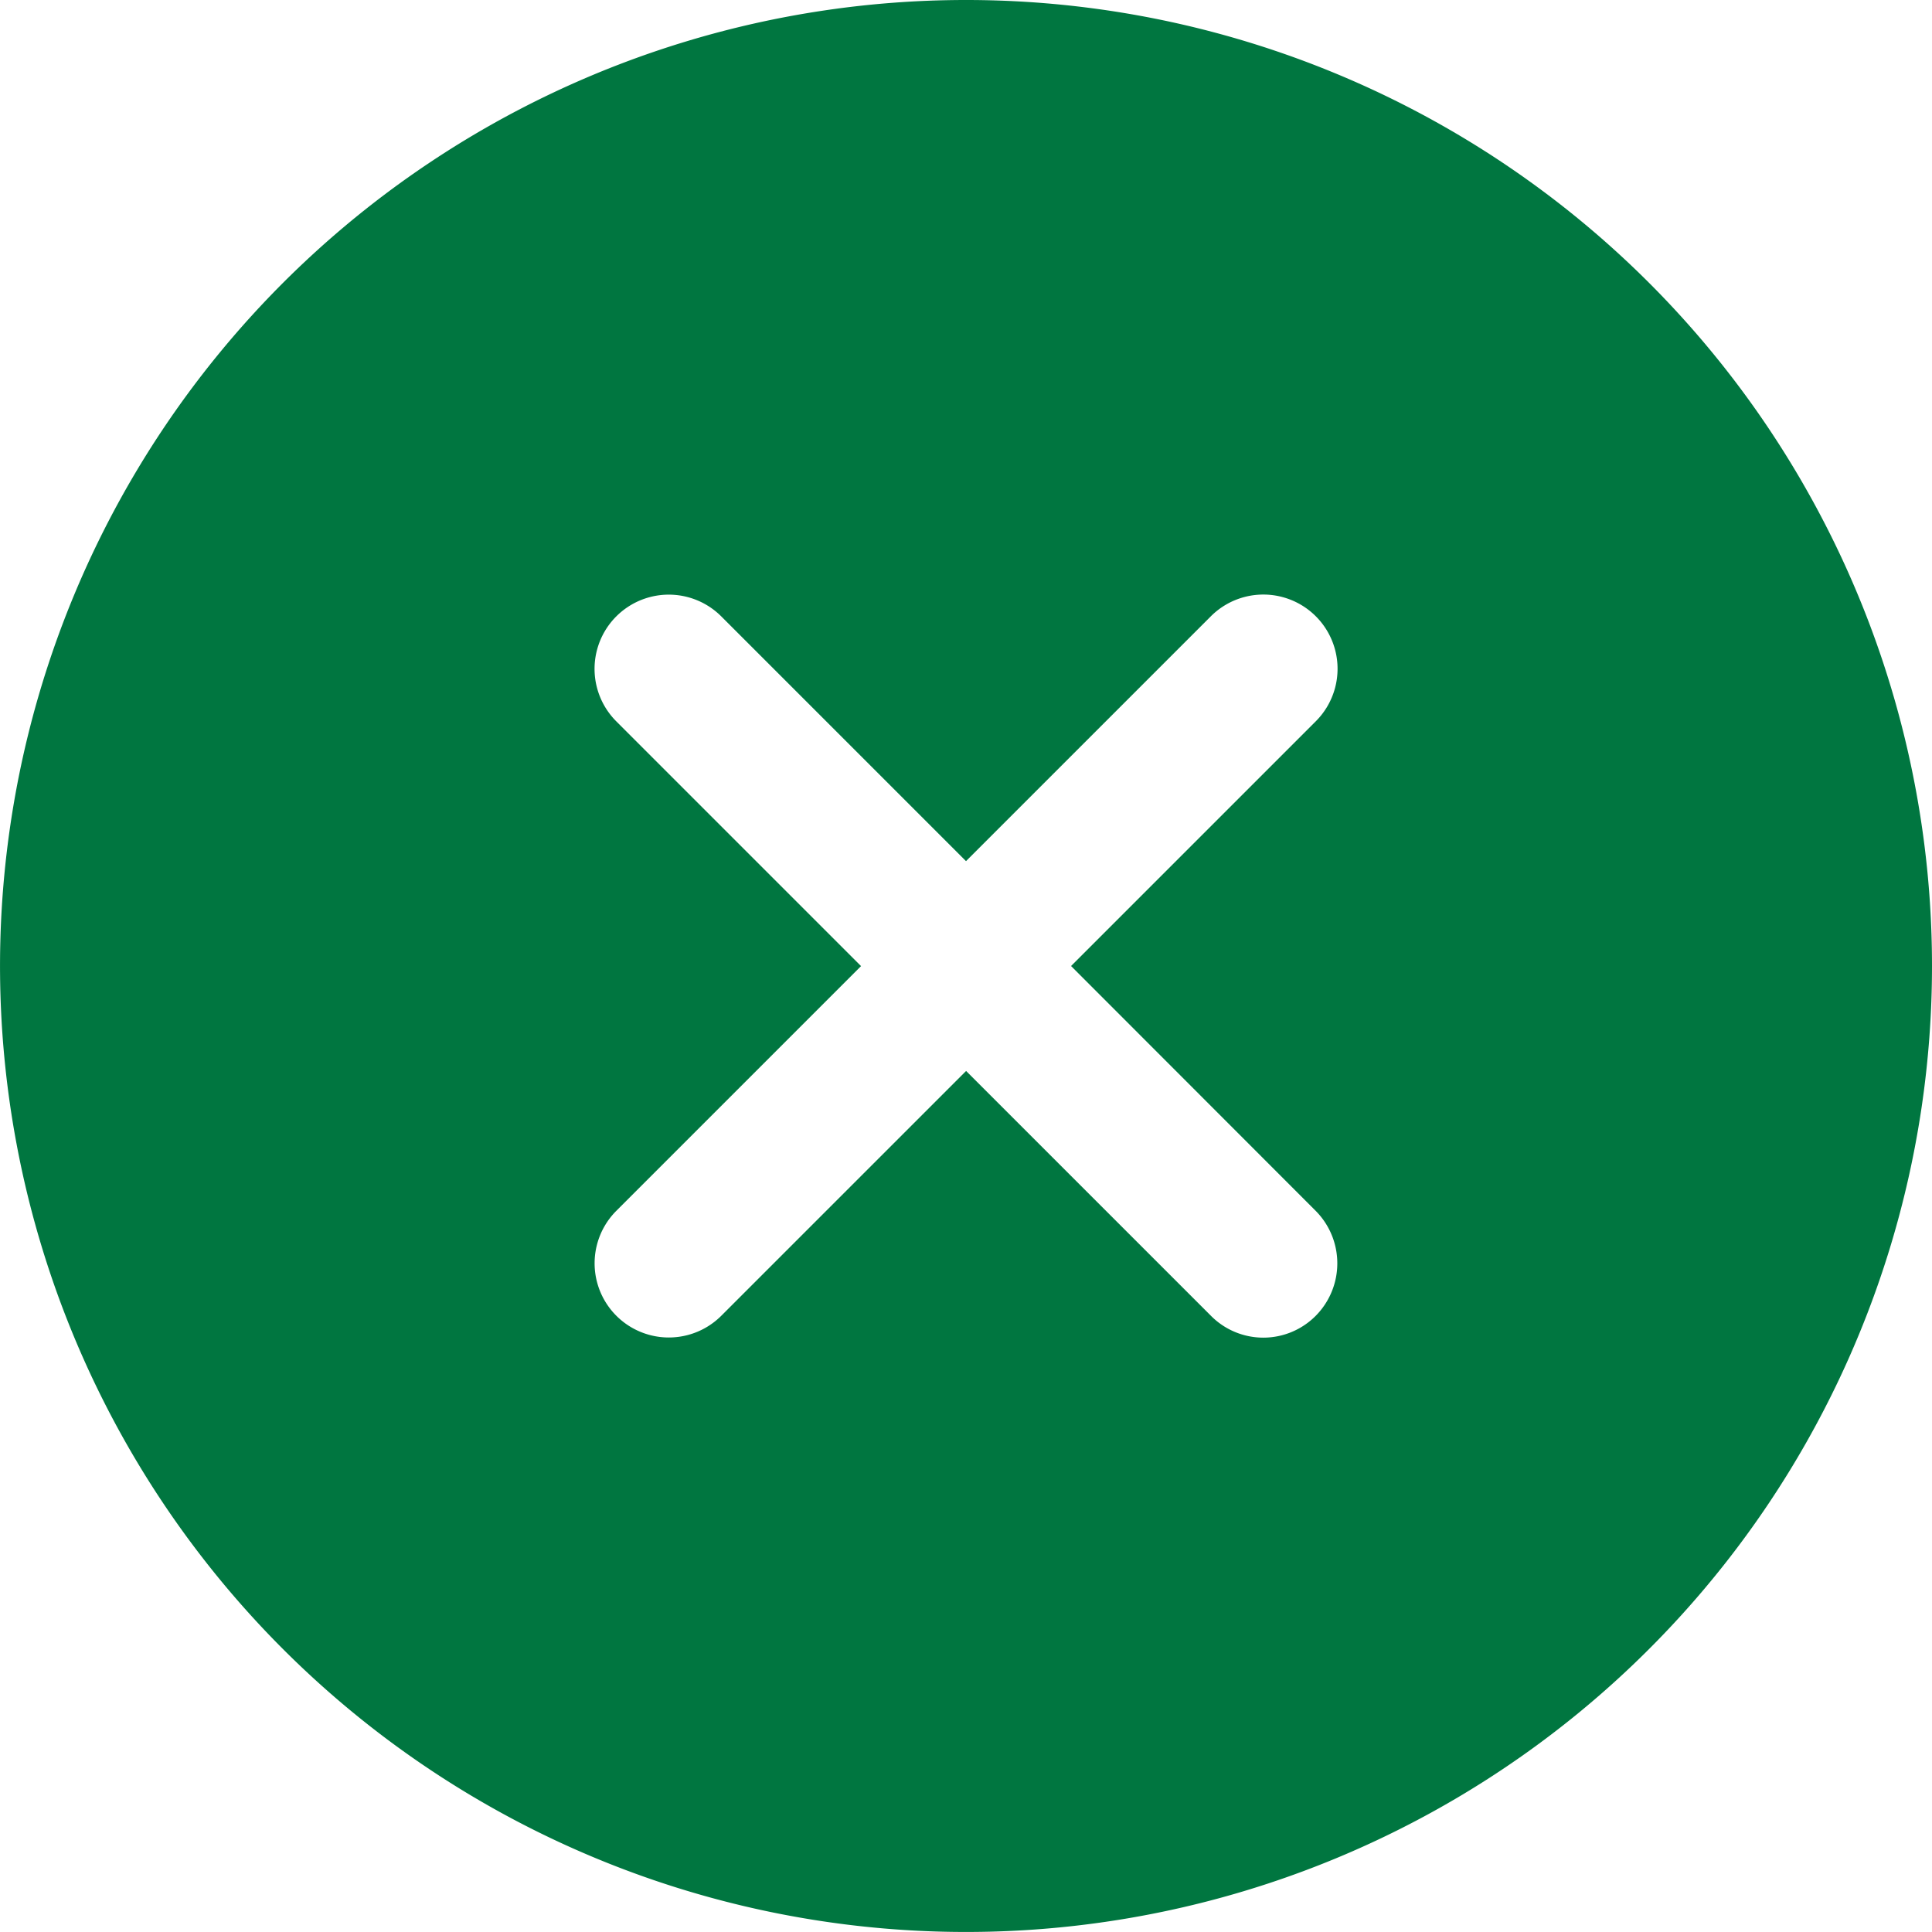
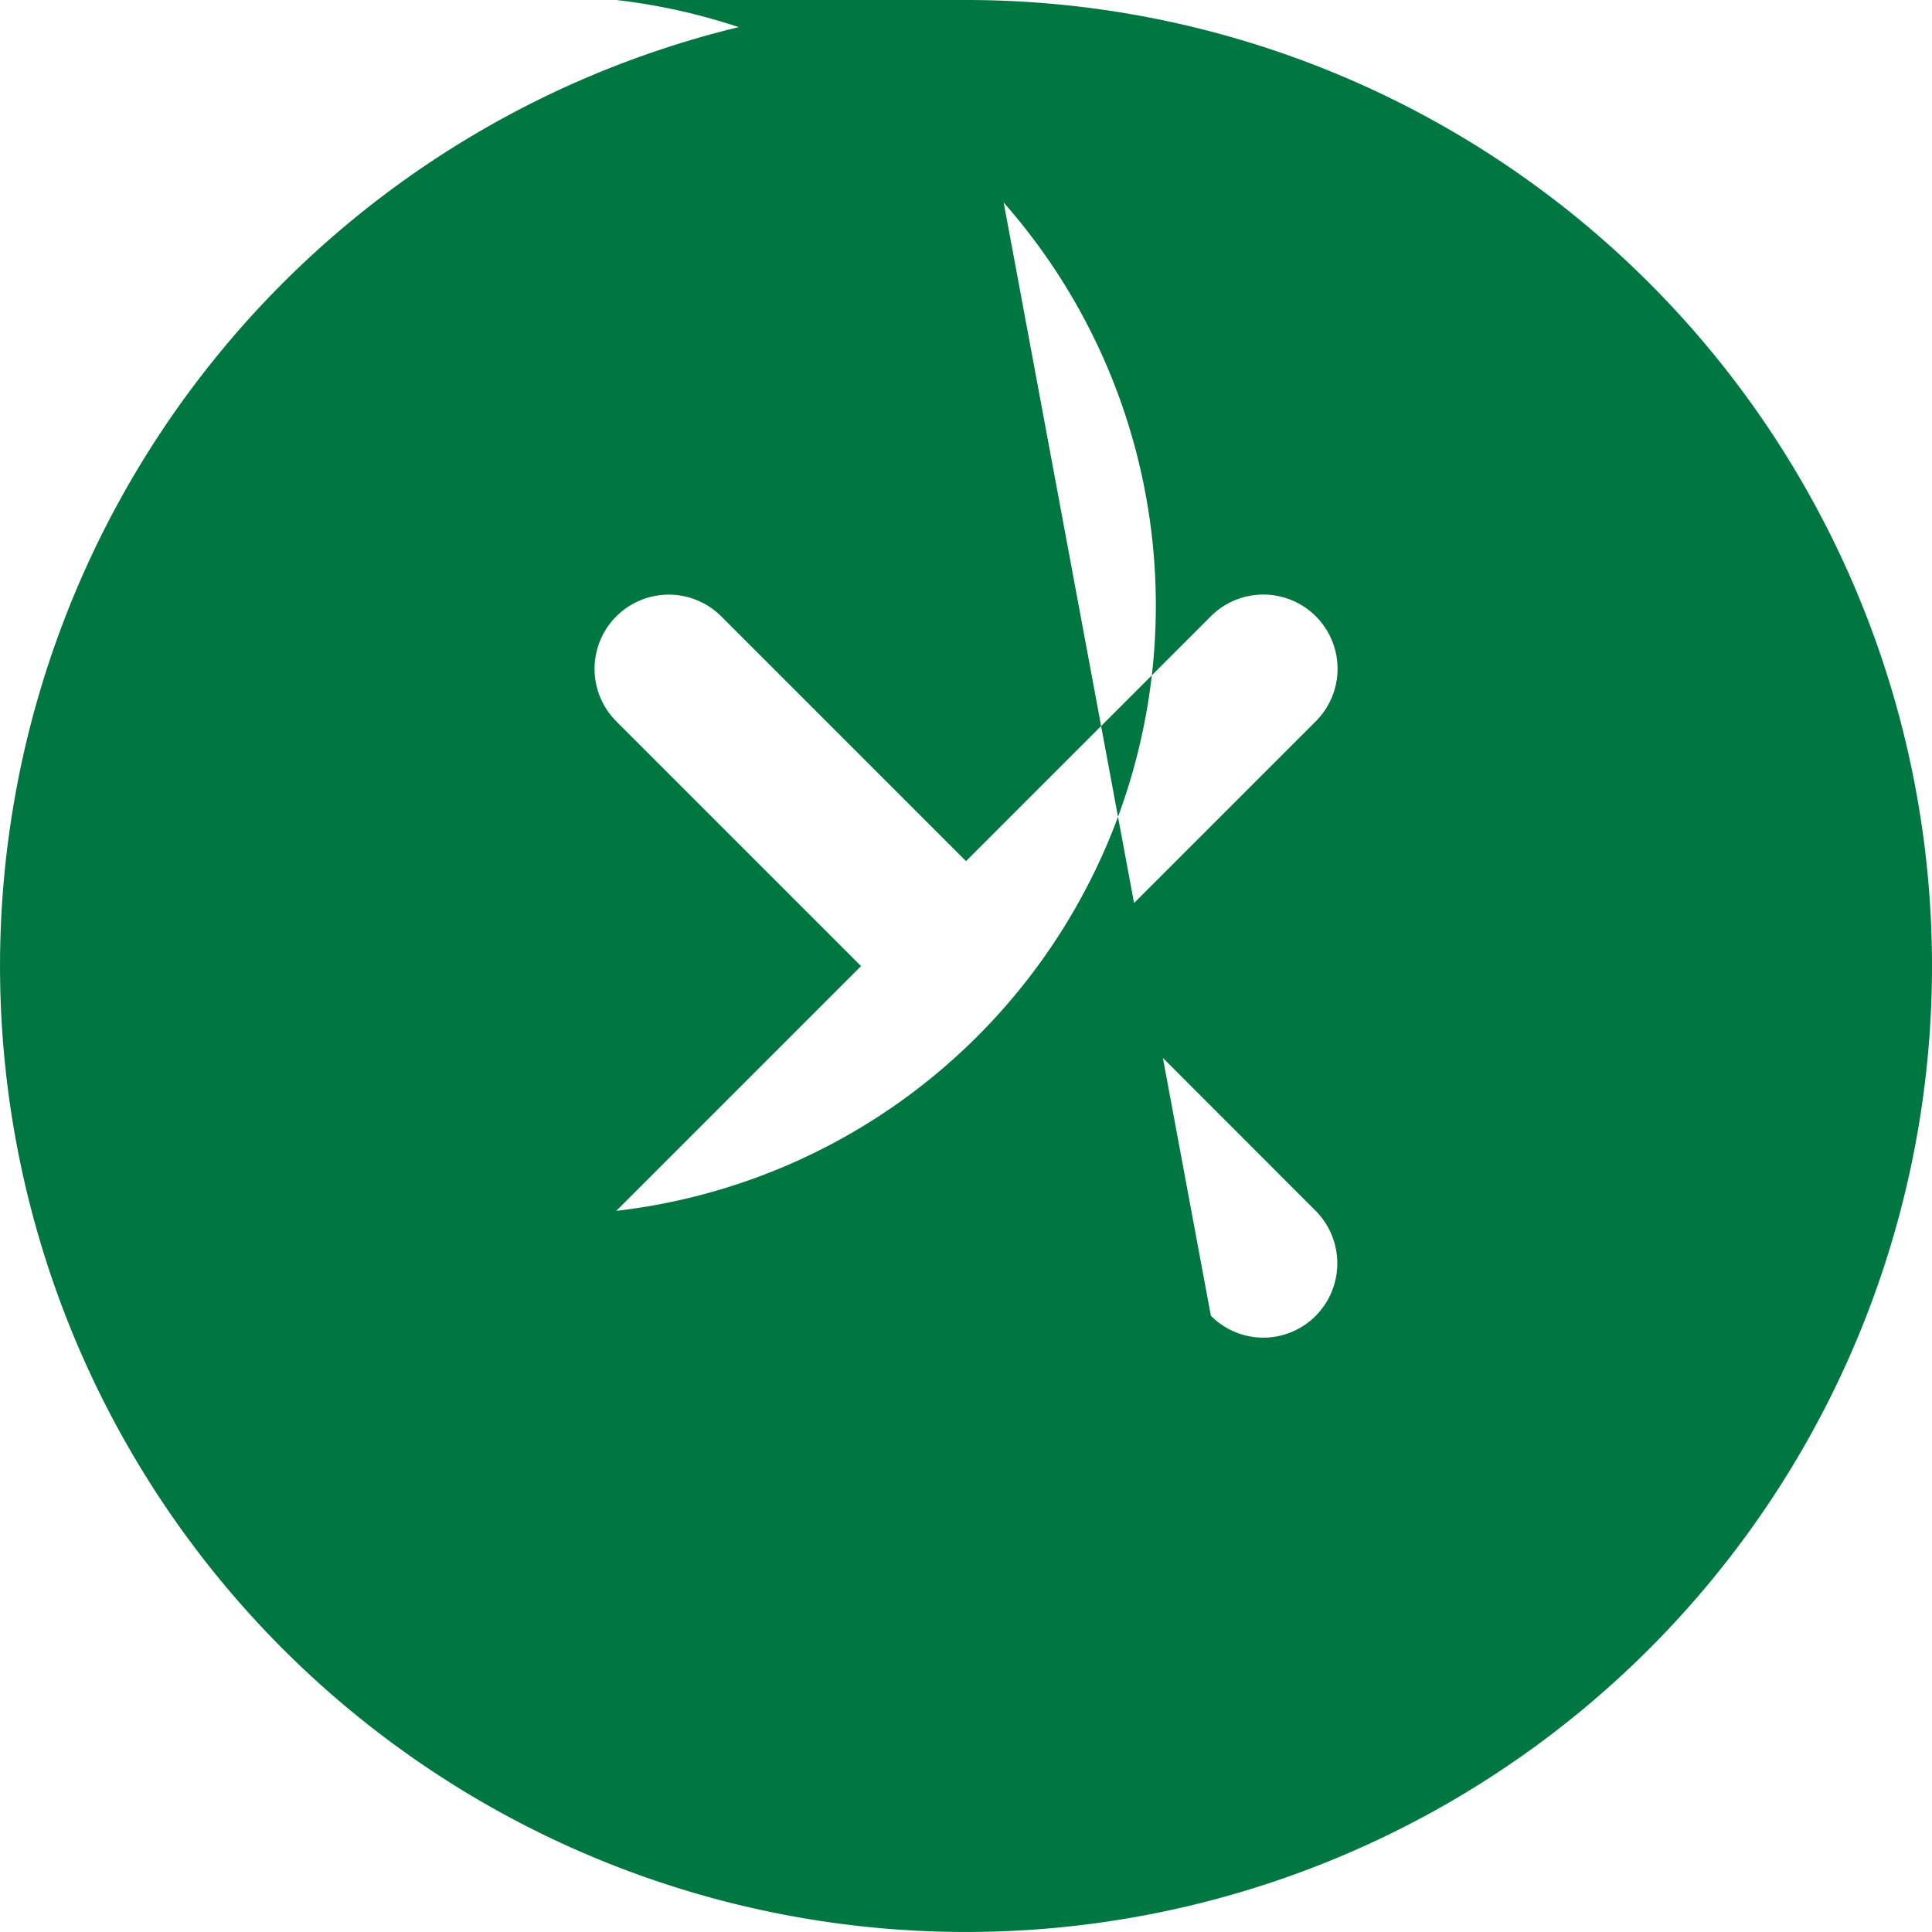
<svg xmlns="http://www.w3.org/2000/svg" width="66.575" height="66.575" viewBox="0 0 66.575 66.575">
-   <path id="Icon_ionic-ios-close-circle" data-name="Icon ionic-ios-close-circle" d="M36.662,3.375A33.287,33.287,0,1,0,69.95,36.662,33.282,33.282,0,0,0,36.662,3.375ZM45.1,48.713l-8.434-8.434-8.434,8.434A2.557,2.557,0,1,1,24.612,45.1l8.434-8.434-8.434-8.434a2.557,2.557,0,1,1,3.617-3.617l8.434,8.434L45.1,24.612a2.557,2.557,0,0,1,3.617,3.617l-8.434,8.434L48.713,45.1a2.569,2.569,0,0,1,0,3.617A2.541,2.541,0,0,1,45.1,48.713Z" transform="translate(-3.375 -3.375)" fill="#007640" />
+   <path id="Icon_ionic-ios-close-circle" data-name="Icon ionic-ios-close-circle" d="M36.662,3.375A33.287,33.287,0,1,0,69.95,36.662,33.282,33.282,0,0,0,36.662,3.375Zl-8.434-8.434-8.434,8.434A2.557,2.557,0,1,1,24.612,45.1l8.434-8.434-8.434-8.434a2.557,2.557,0,1,1,3.617-3.617l8.434,8.434L45.1,24.612a2.557,2.557,0,0,1,3.617,3.617l-8.434,8.434L48.713,45.1a2.569,2.569,0,0,1,0,3.617A2.541,2.541,0,0,1,45.1,48.713Z" transform="translate(-3.375 -3.375)" fill="#007640" />
</svg>